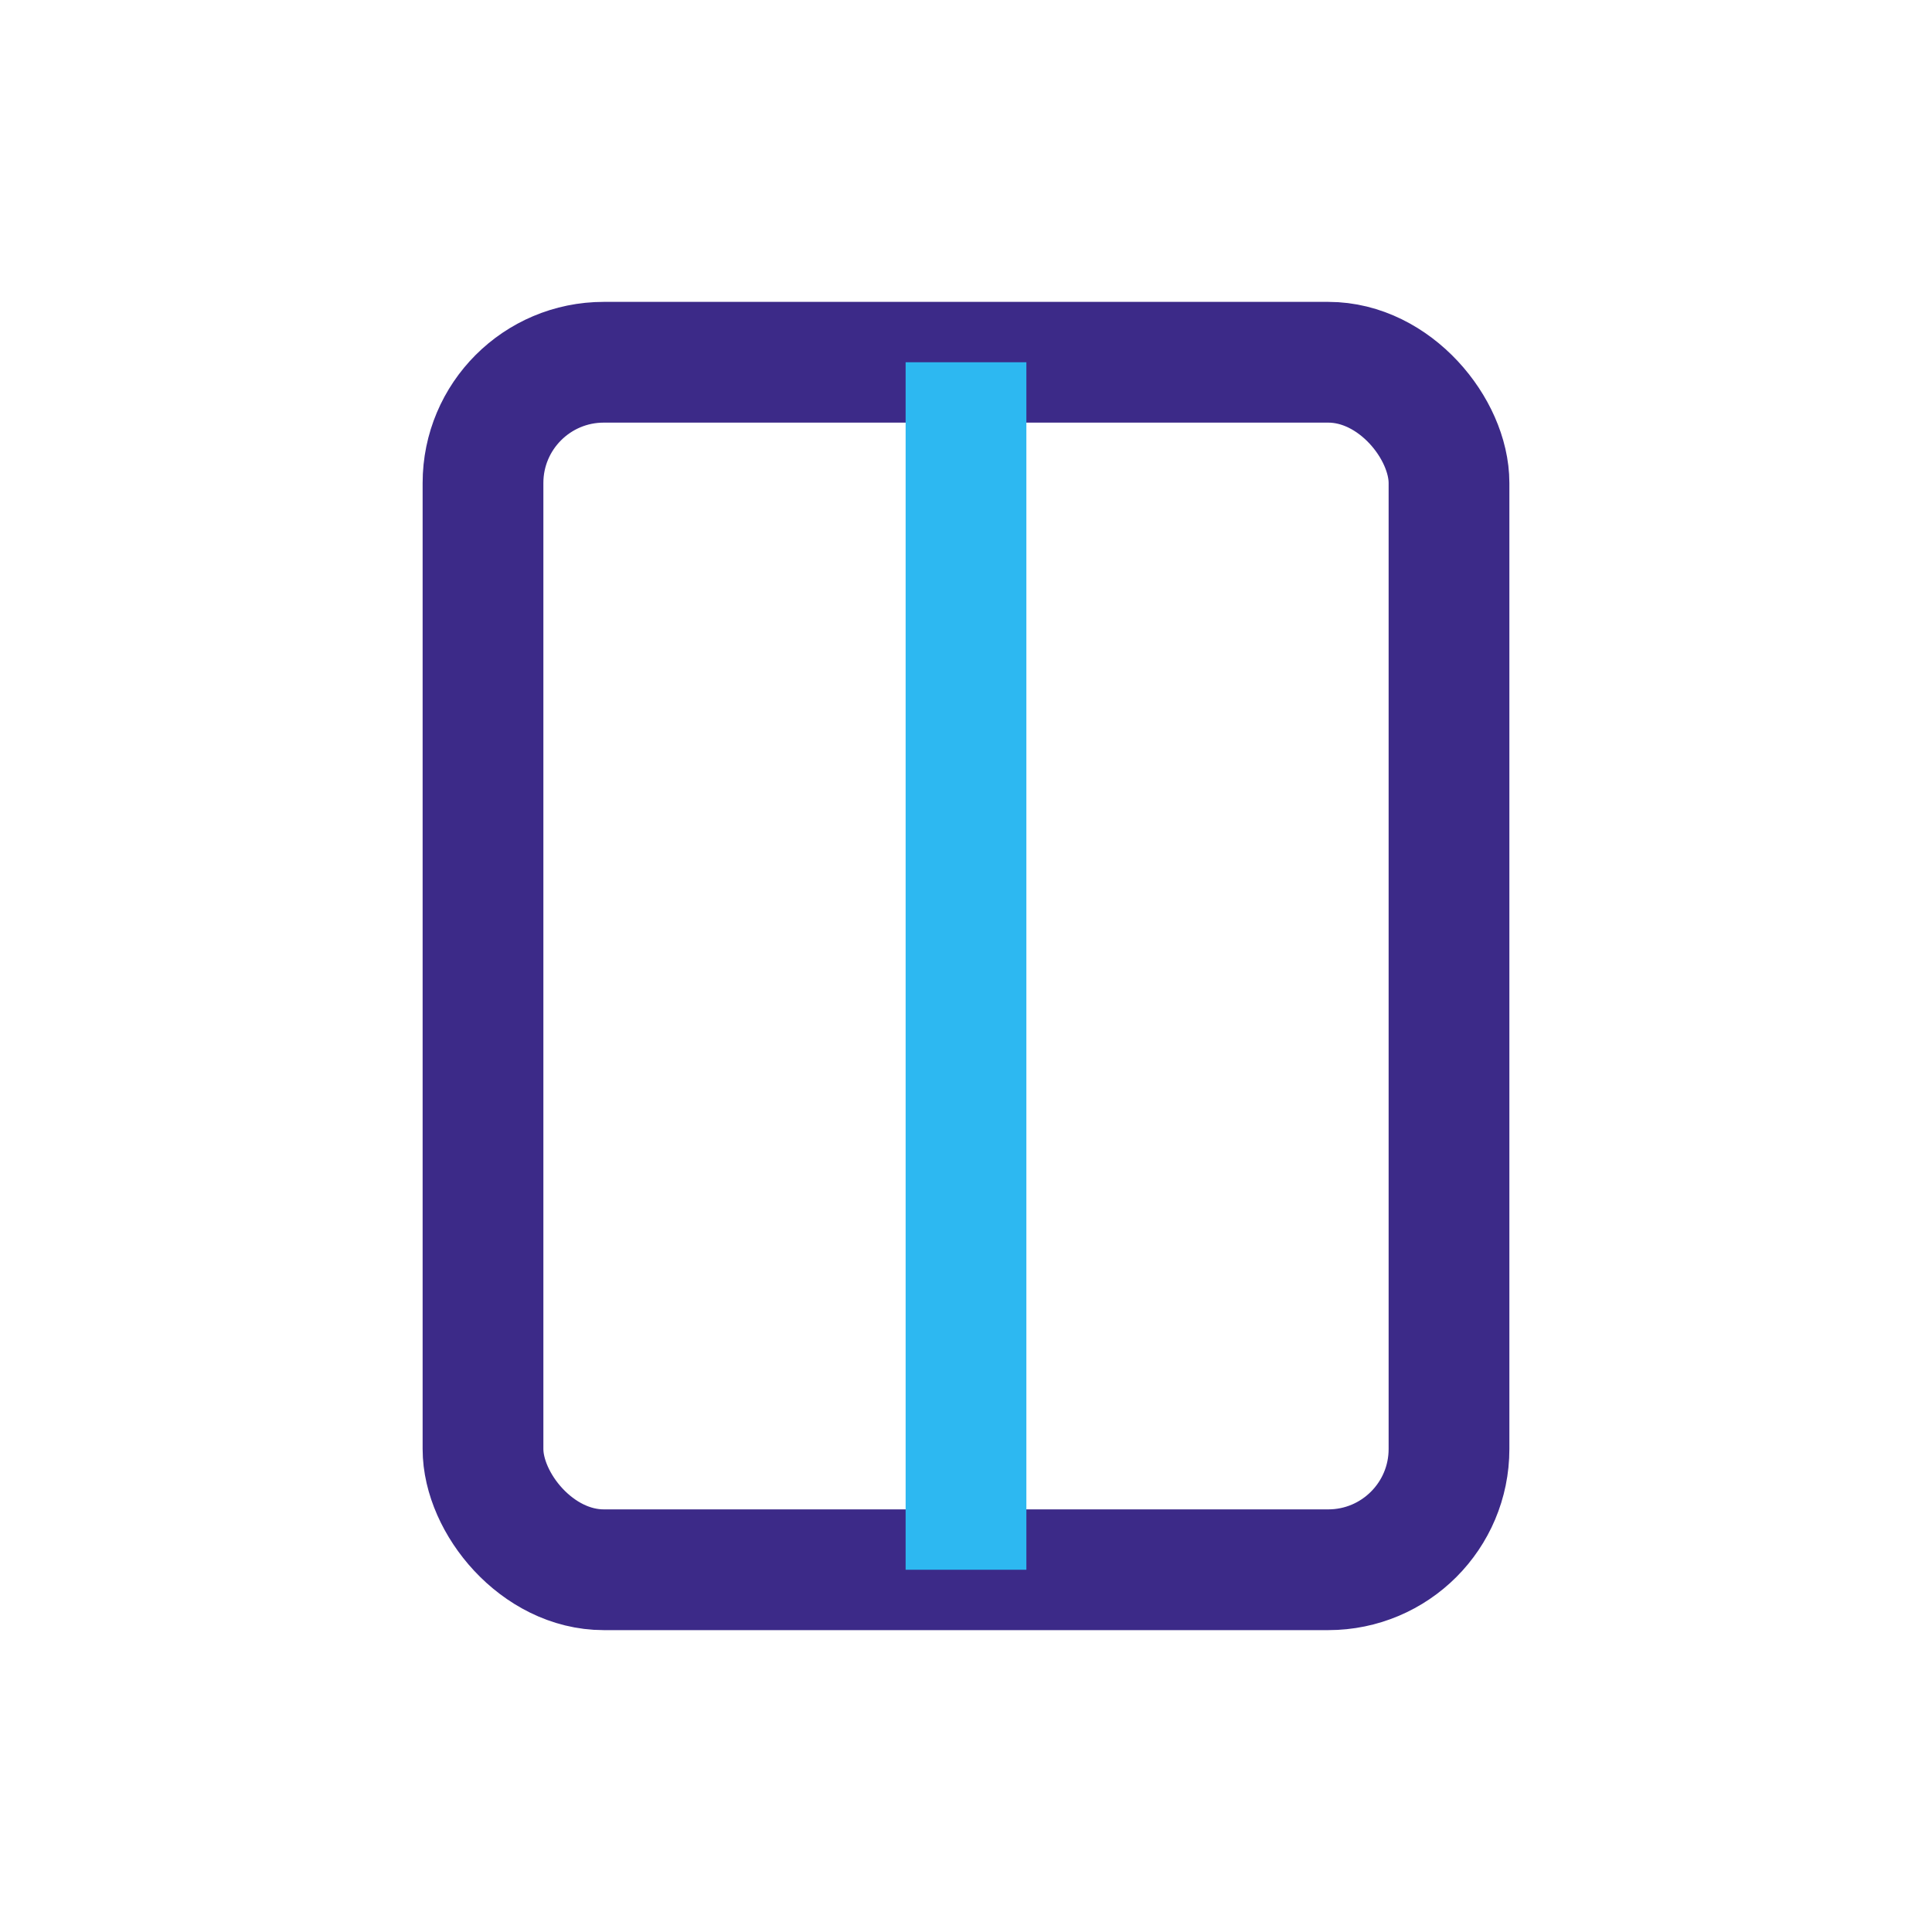
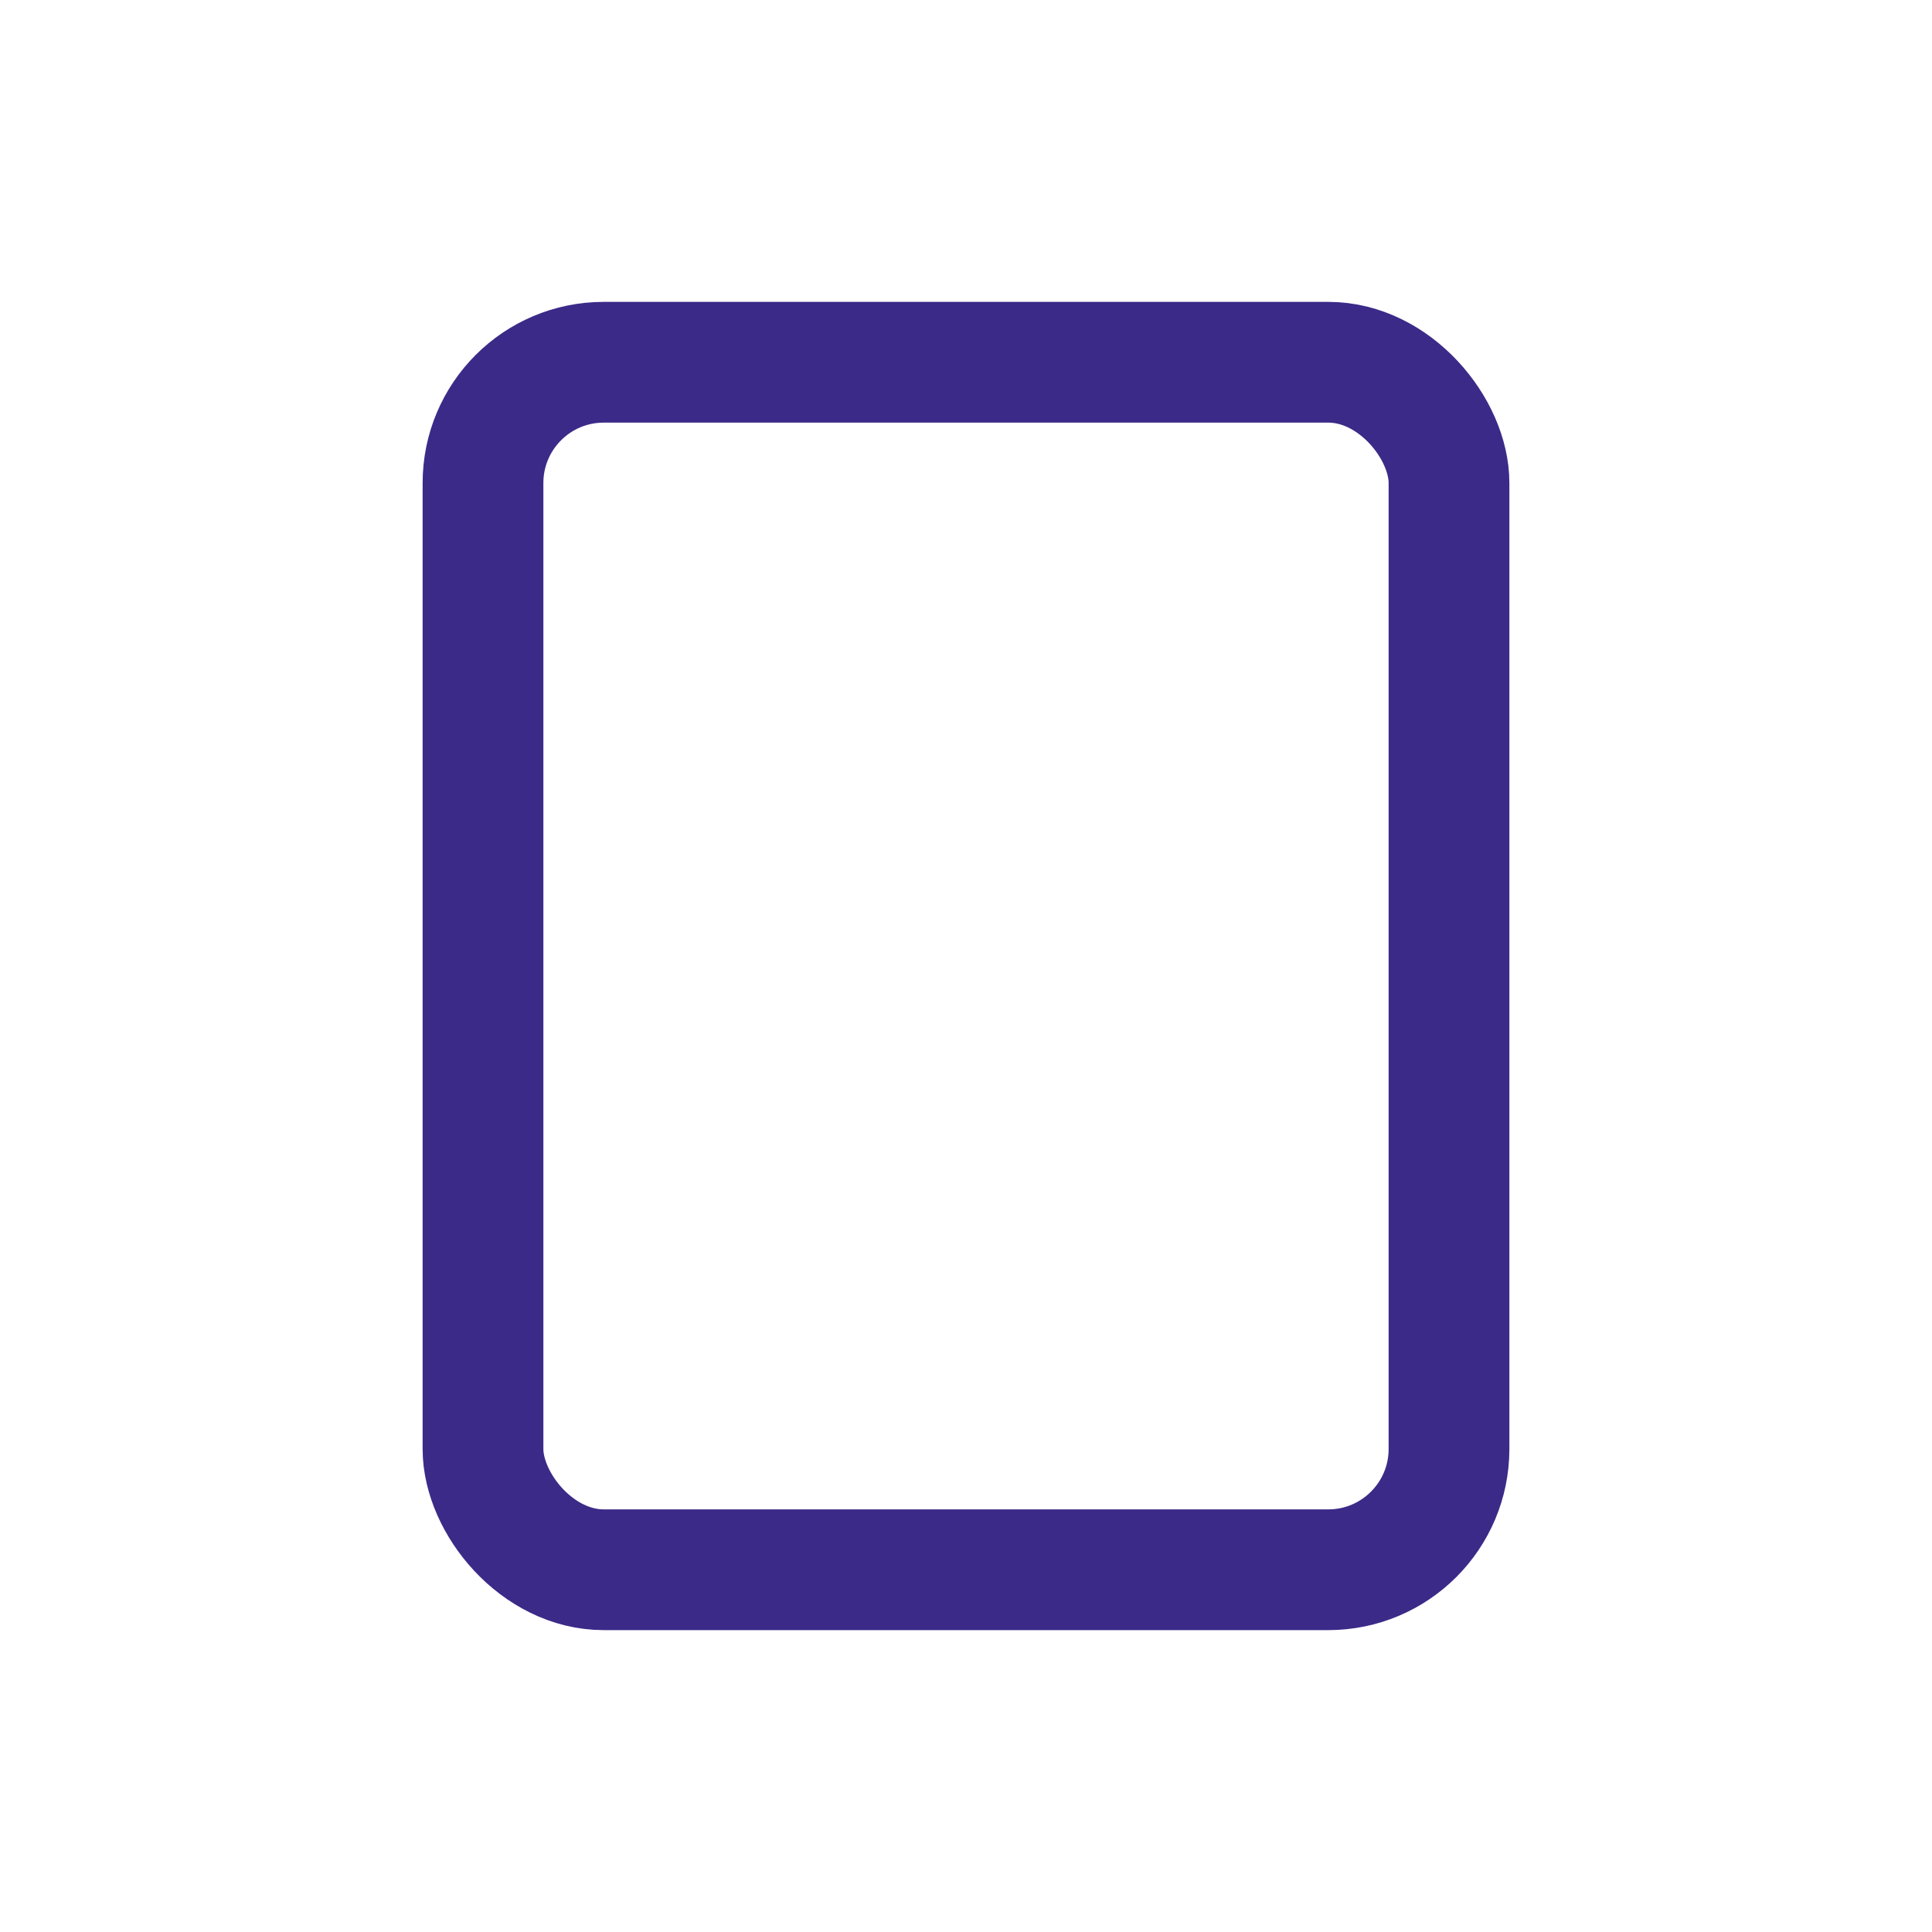
<svg xmlns="http://www.w3.org/2000/svg" width="32" height="32" viewBox="0 0 32 32">
  <rect x="8" y="6" width="16" height="20" rx="2" fill="none" stroke="#3C2A88" stroke-width="2" />
-   <path d="M16 6v20" stroke="#2DB8F1" stroke-width="2" />
</svg>